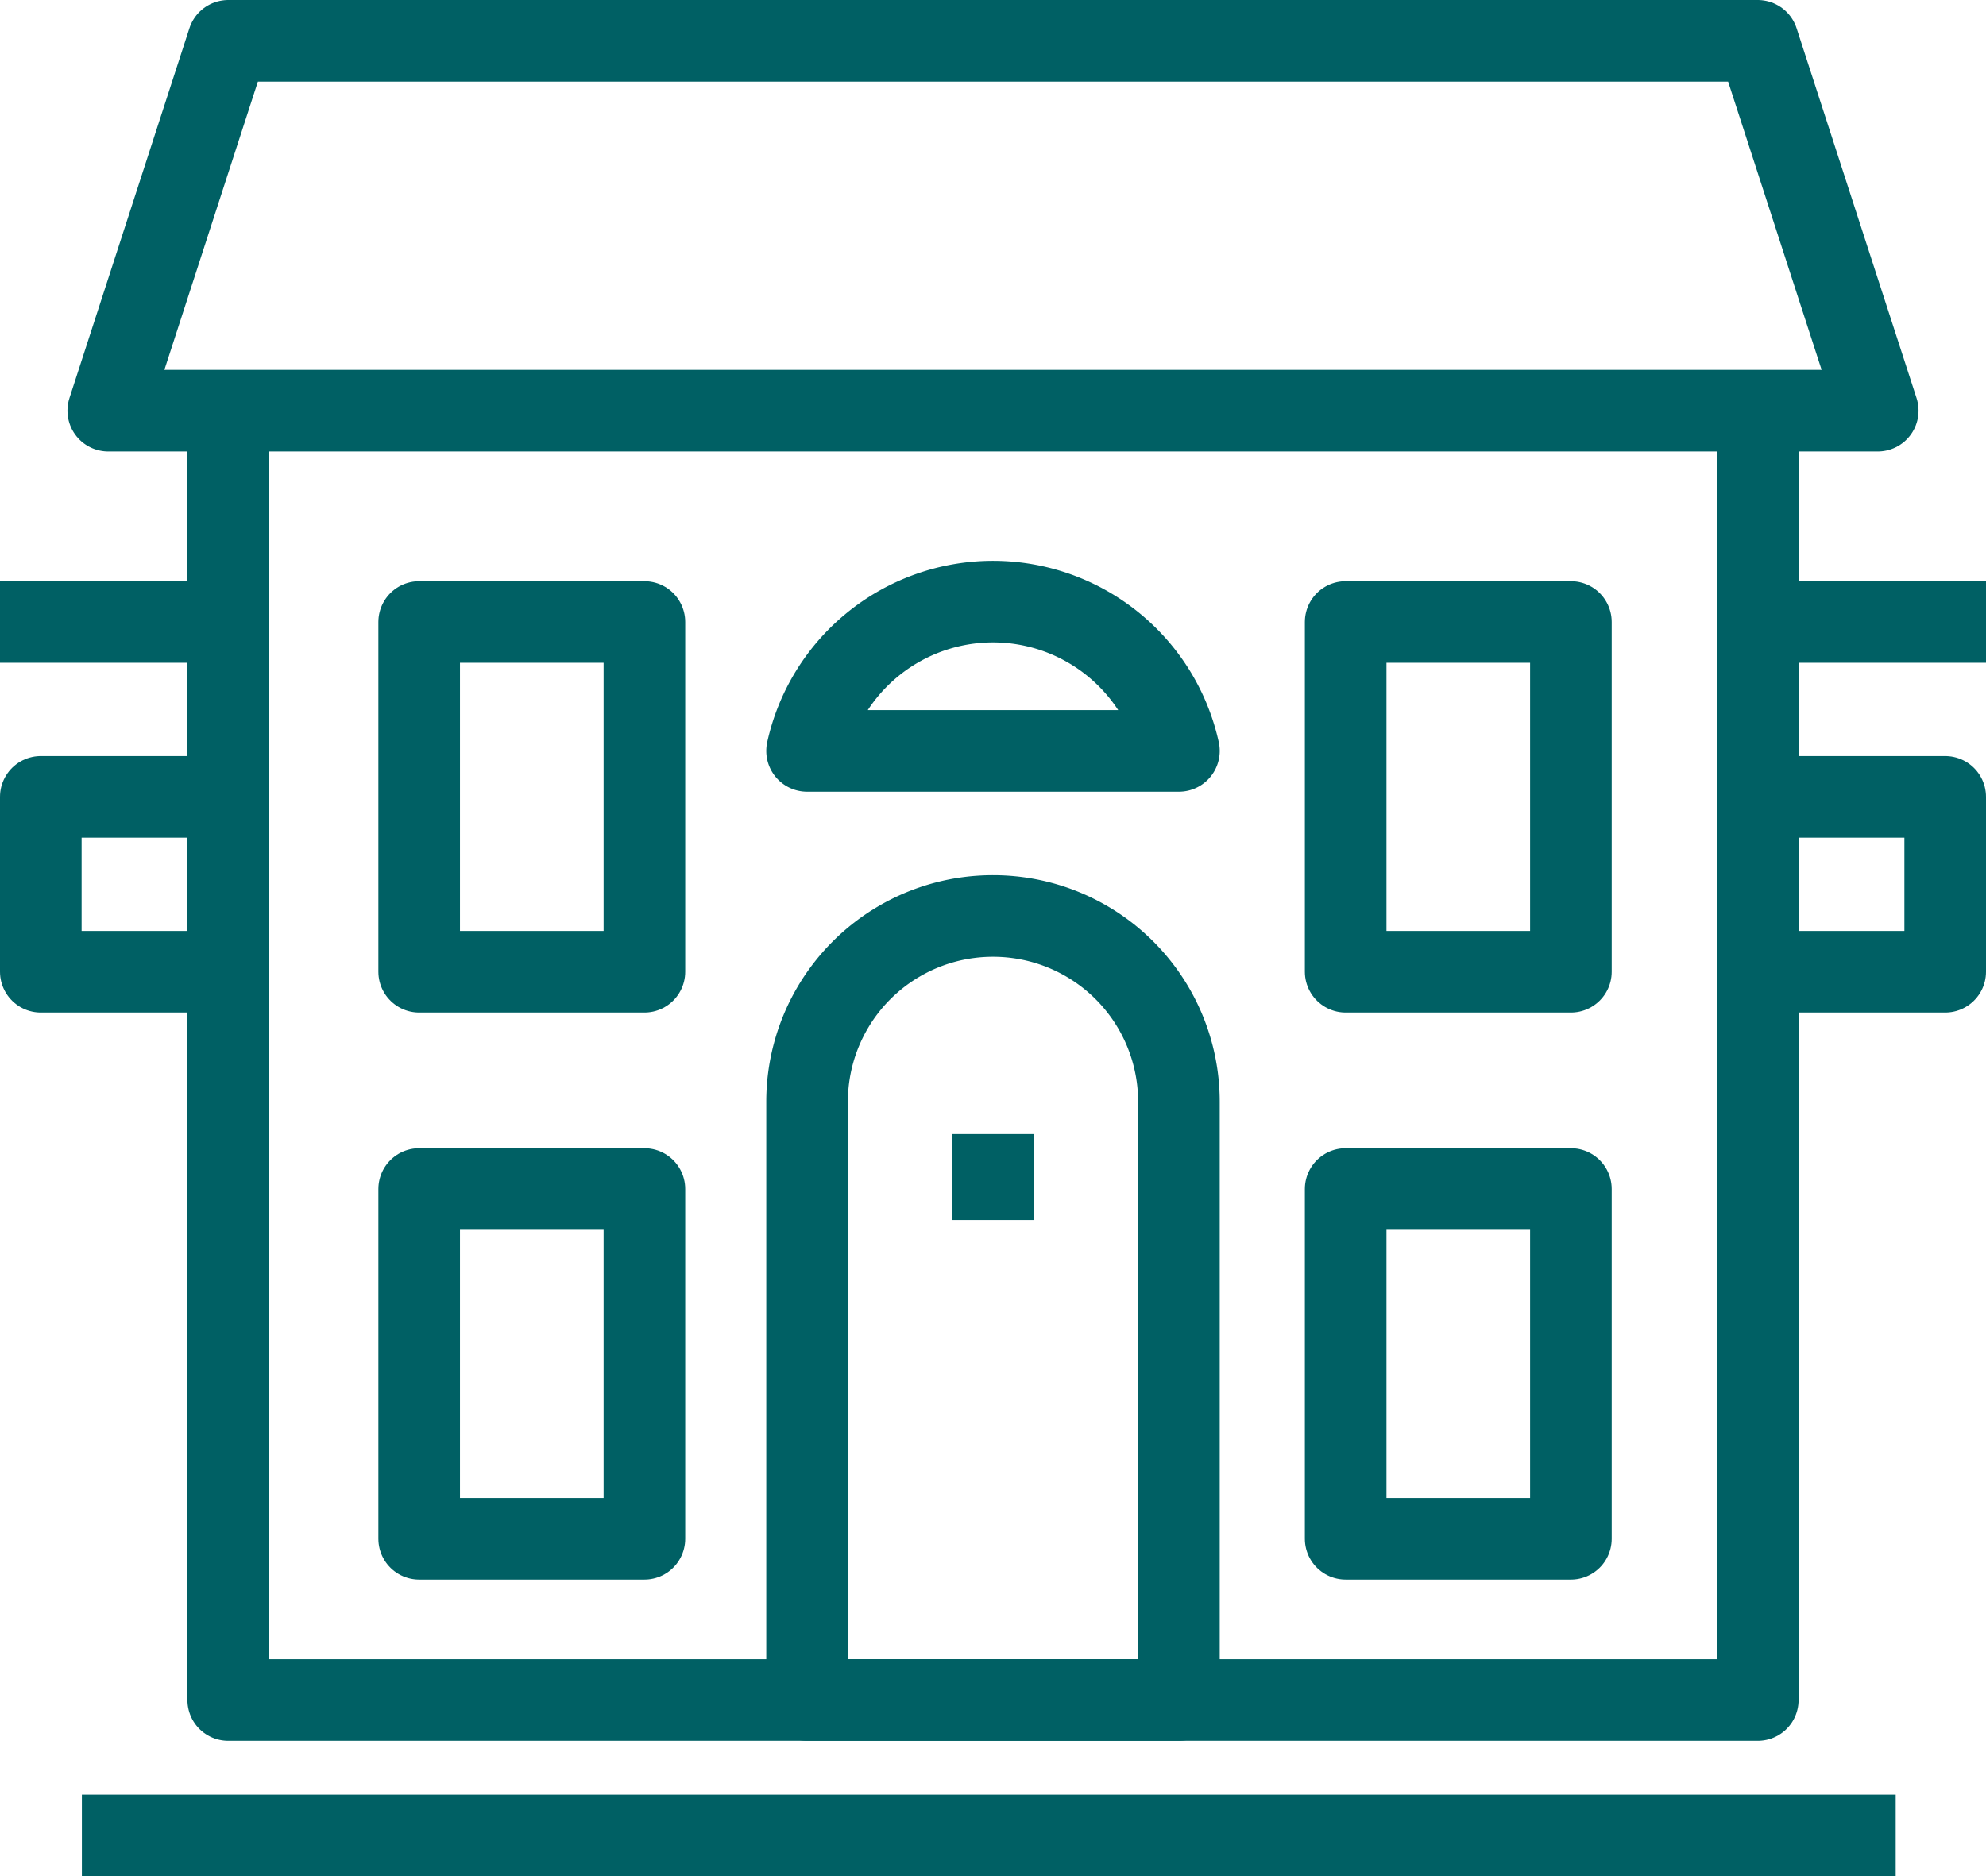
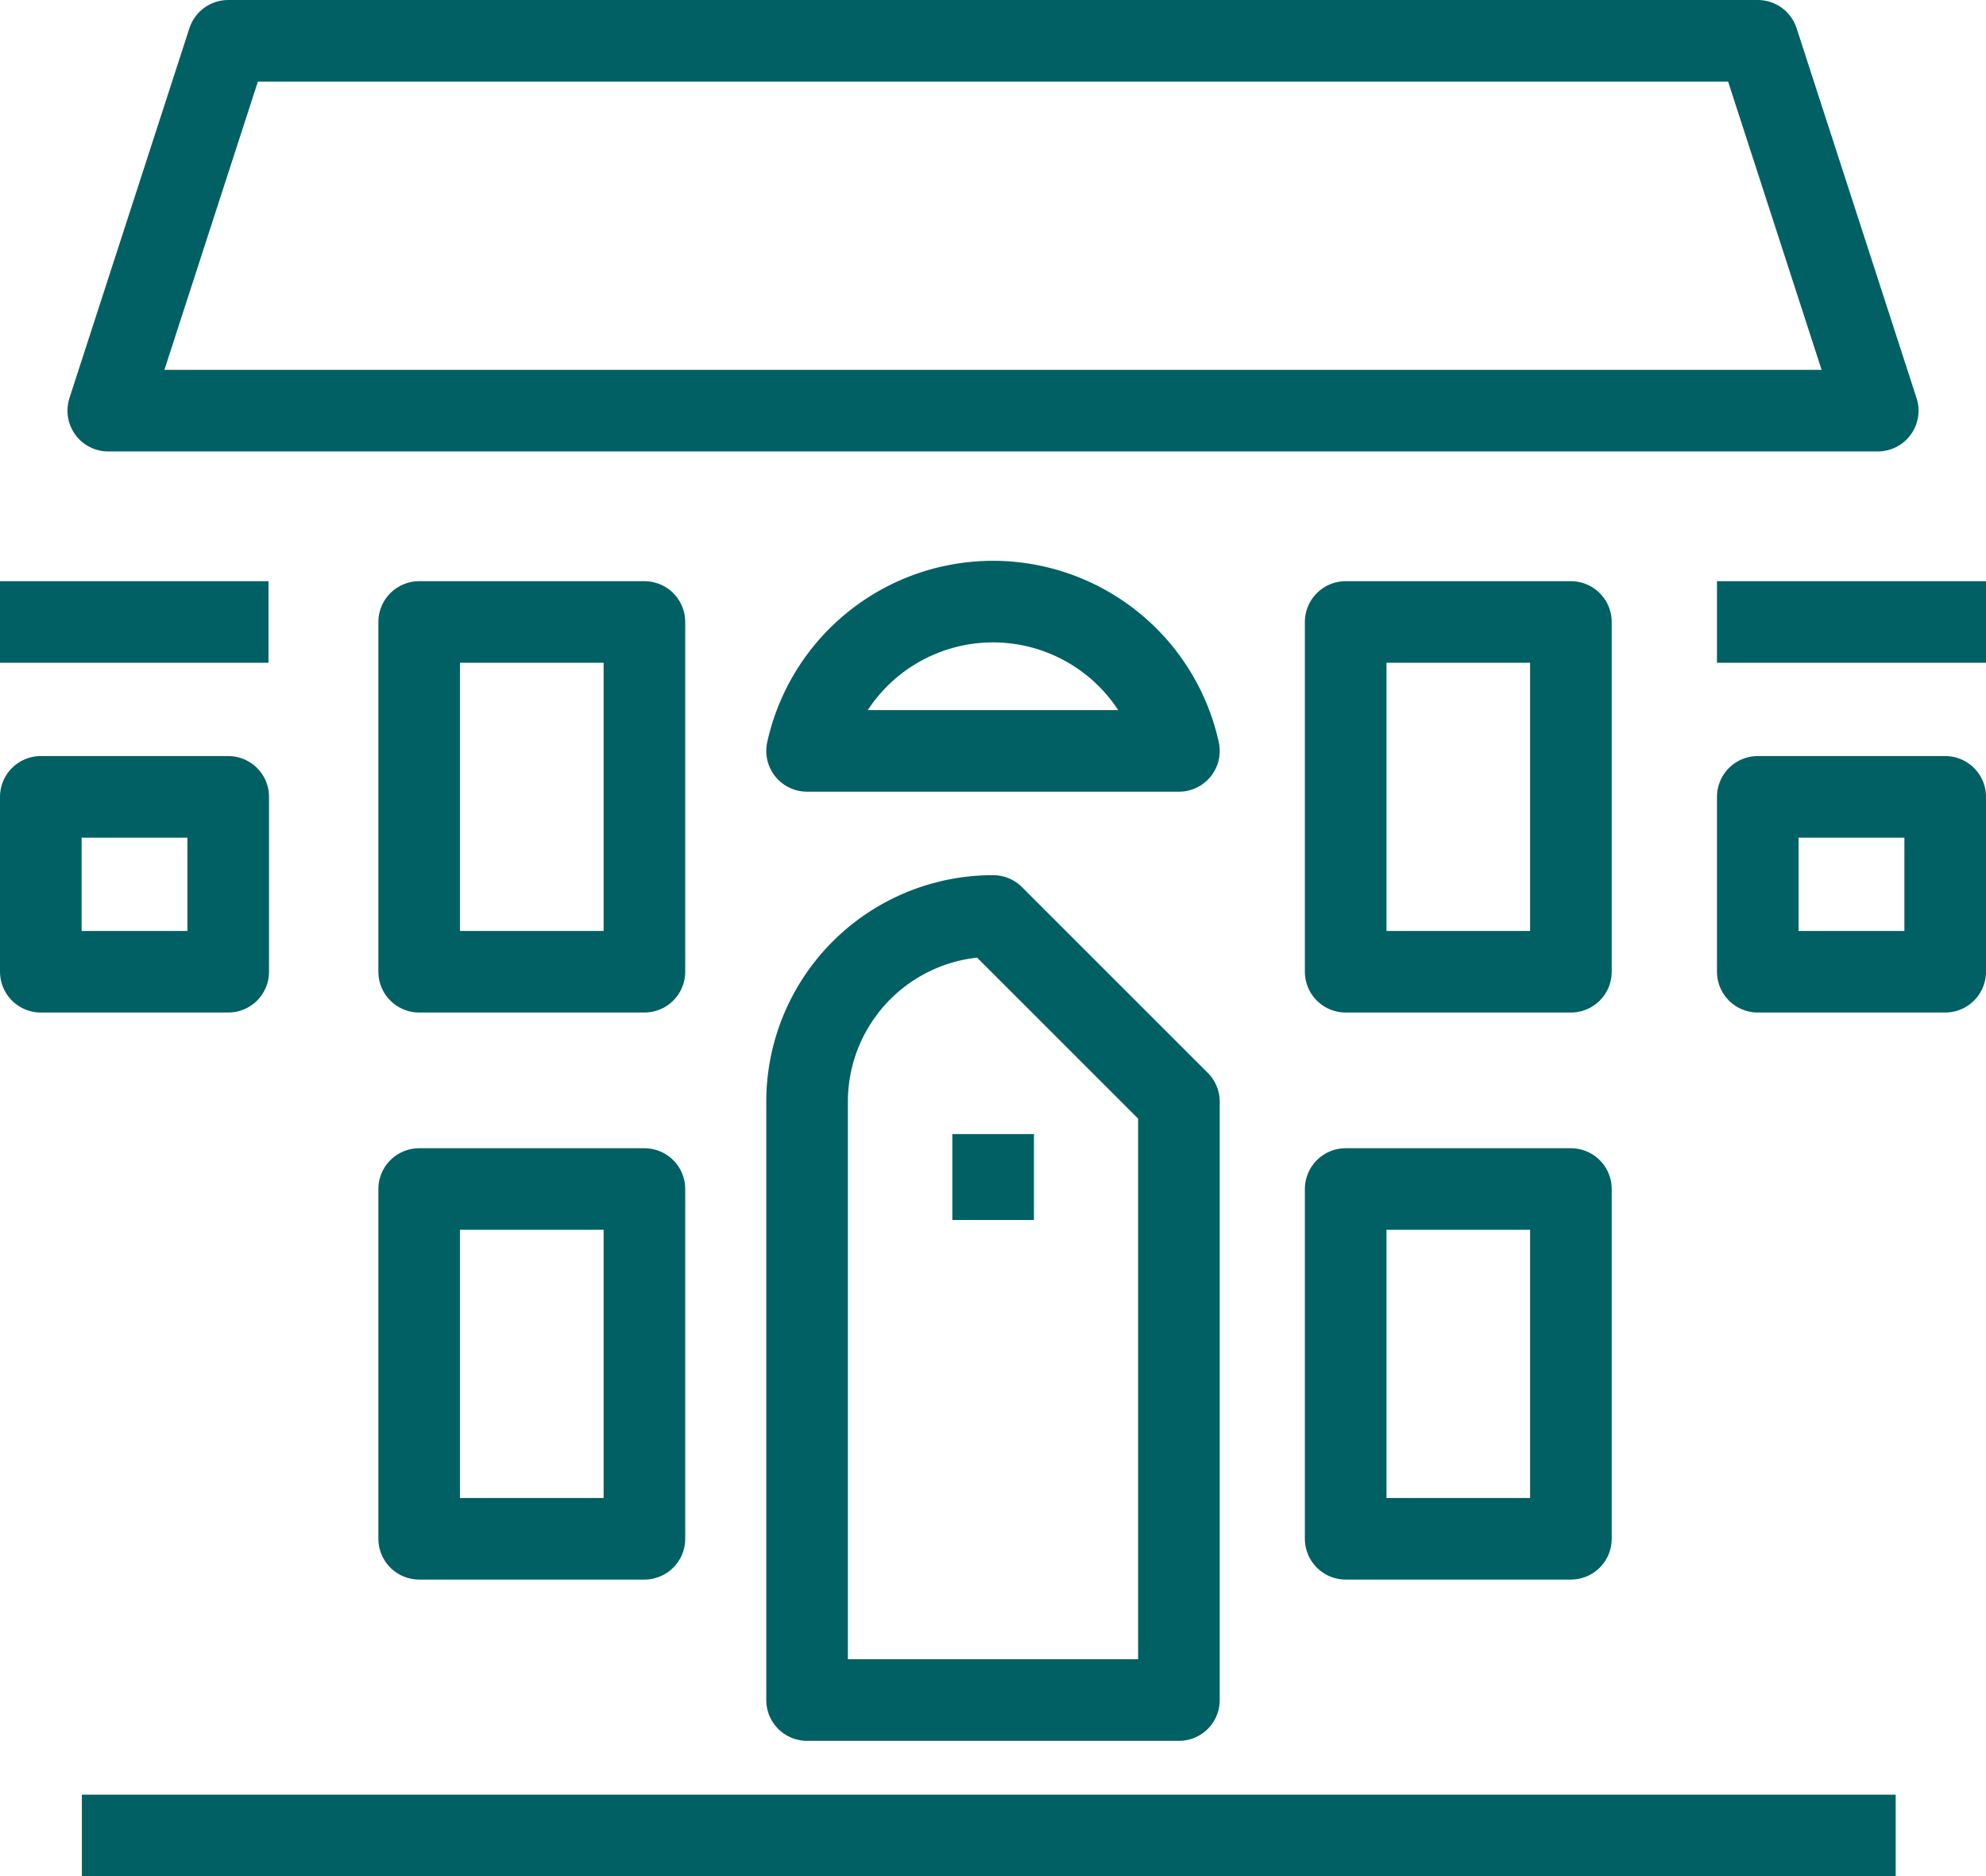
<svg xmlns="http://www.w3.org/2000/svg" viewBox="0 0 73.01 68.99">
  <defs>
    <style>.cls-1,.cls-2{fill:none;stroke:#006064;stroke-linejoin:round;stroke-width:3px;}.cls-2{stroke-linecap:square;}</style>
  </defs>
  <title>Asset 59</title>
  <g id="Layer_2" data-name="Layer 2">
    <g id="图层_2" data-name="图层 2">
-       <polyline class="cls-1" points="8.39 15.1 8.39 62.51 64.62 62.51 64.62 15.1" />
      <polygon class="cls-1" points="69.03 15.1 3.98 15.1 8.39 1.5 64.62 1.5 69.03 15.1" />
      <rect class="cls-1" x="15.41" y="22.87" width="8.28" height="12.86" />
      <rect class="cls-1" x="49.47" y="22.87" width="8.28" height="12.86" />
      <rect class="cls-1" x="15.41" y="43.72" width="8.28" height="12.86" />
      <rect class="cls-1" x="49.47" y="43.72" width="8.28" height="12.86" />
-       <path class="cls-1" d="M36.51,33.68a6.83,6.83,0,0,0-6.84,6.83v22H43.34v-22A6.83,6.83,0,0,0,36.51,33.68Z" />
+       <path class="cls-1" d="M36.51,33.68a6.83,6.83,0,0,0-6.84,6.83v22H43.34v-22Z" />
      <line class="cls-1" x1="3.01" y1="67.49" x2="69.69" y2="67.49" />
      <path class="cls-2" d="M43.34,27.61H29.67a7,7,0,0,1,13.67,0Z" />
      <line class="cls-1" x1="36.51" y1="41.7" x2="36.51" y2="44.86" />
      <rect class="cls-1" x="64.62" y="29.3" width="6.89" height="6.43" />
      <rect class="cls-1" x="1.5" y="29.3" width="6.89" height="6.43" />
      <line class="cls-2" x1="64.62" y1="22.87" x2="71.51" y2="22.87" />
      <line class="cls-2" x1="8.37" y1="22.87" x2="1.5" y2="22.87" />
    </g>
  </g>
</svg>